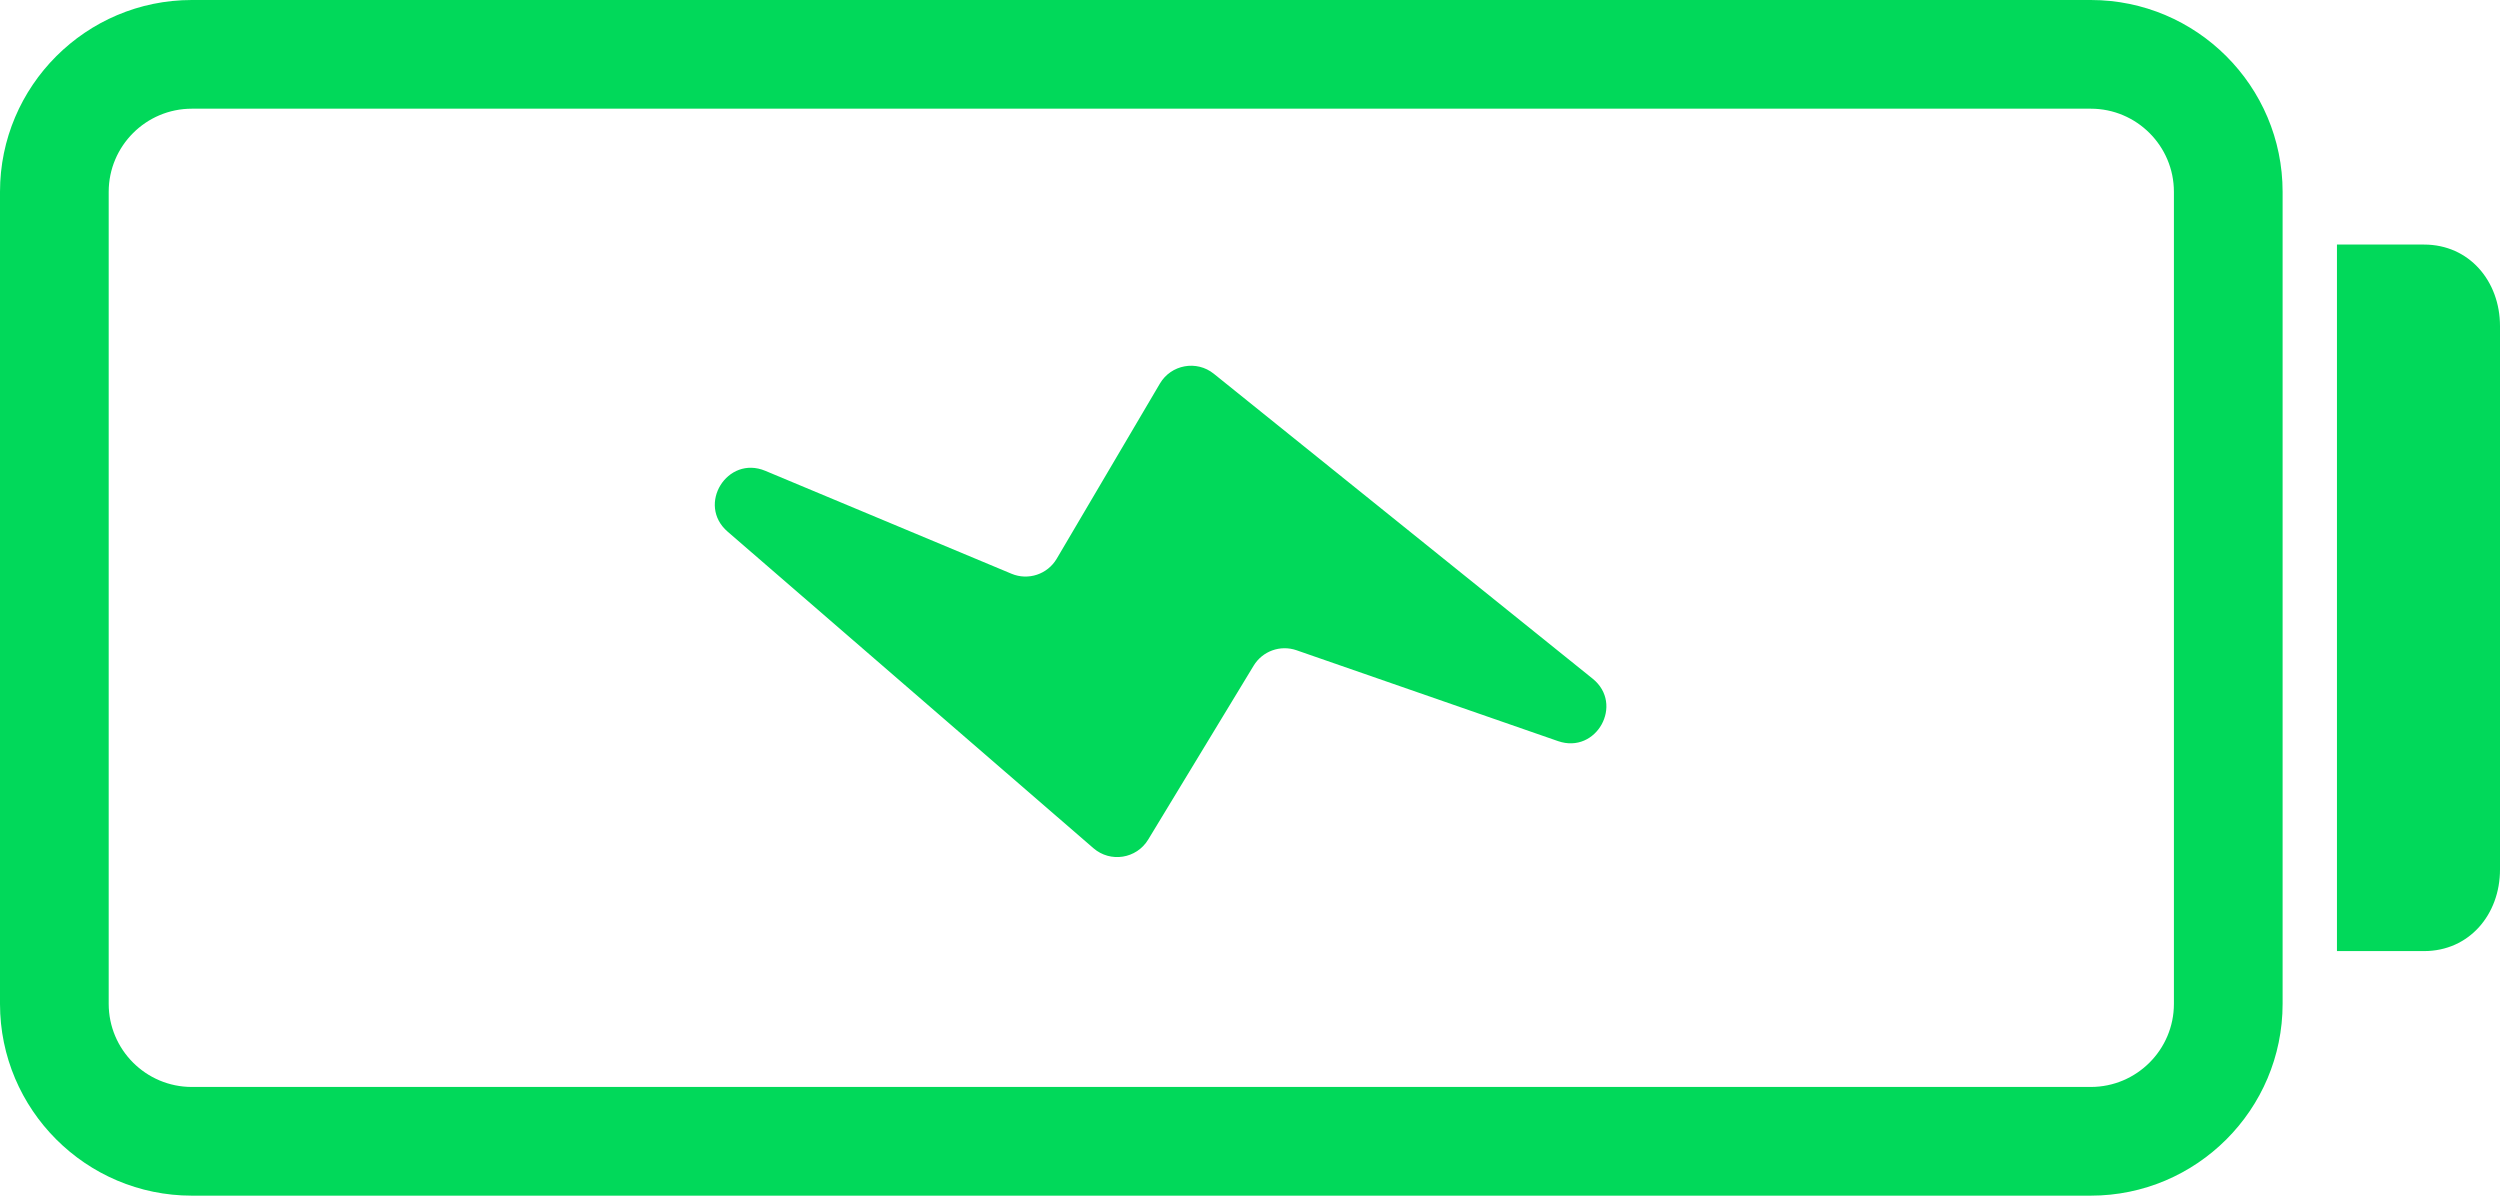
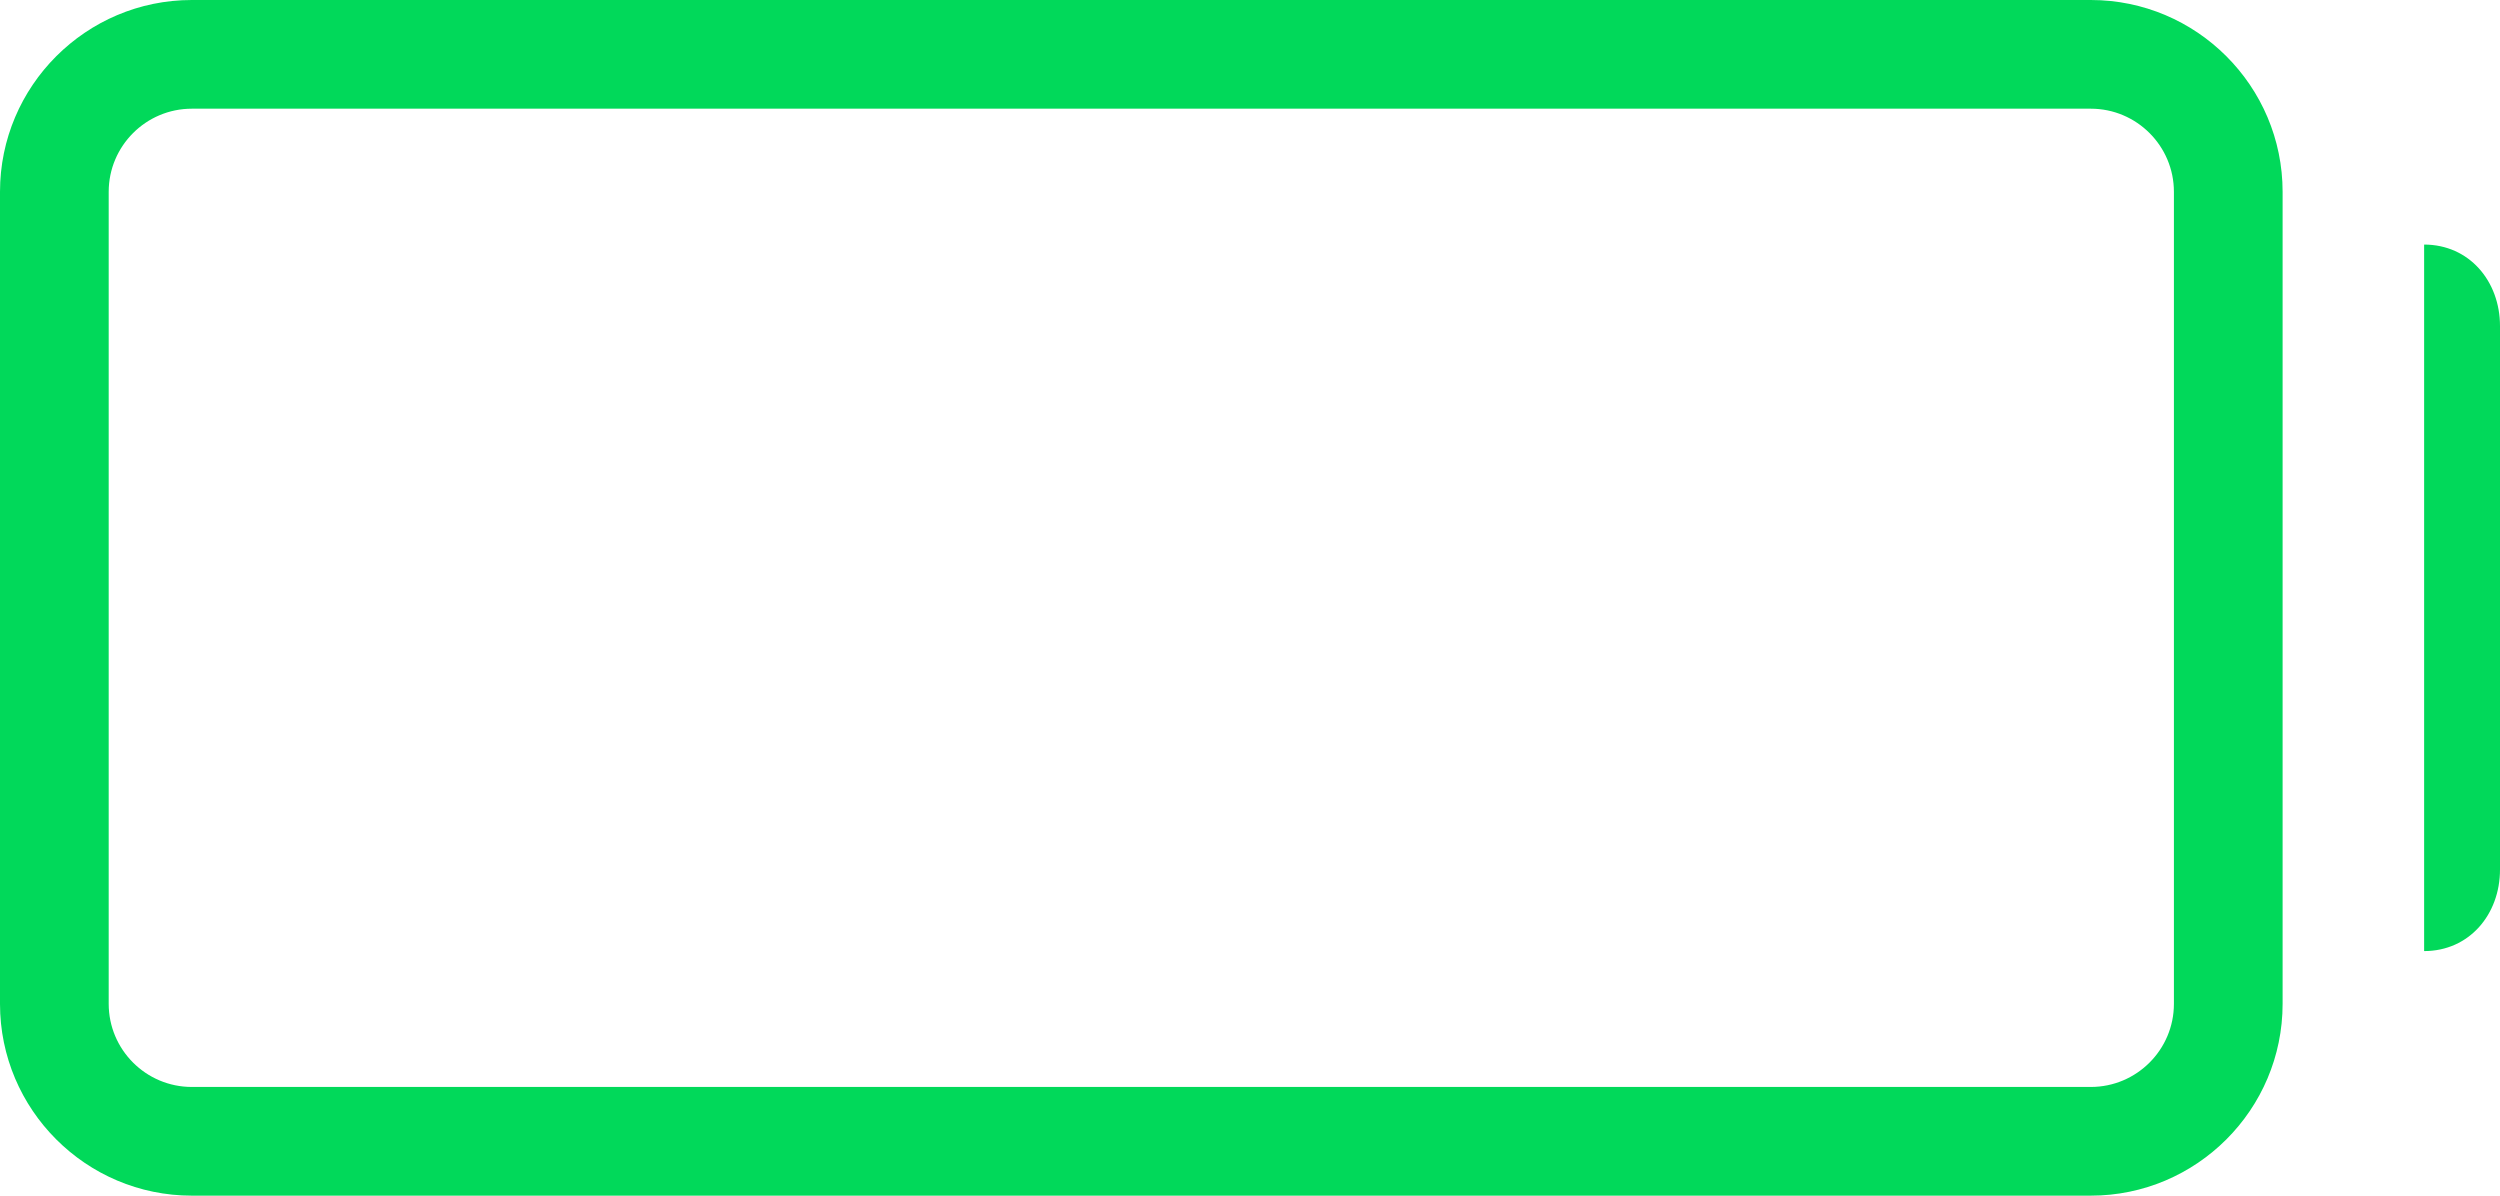
<svg xmlns="http://www.w3.org/2000/svg" width="92" height="44" viewBox="0 0 92 44" fill="none">
-   <path d="M89.208 9H86V35H89.208C90.865 35 92 33.656 92 31.998V12.002C92 10.344 90.865 9 89.208 9Z" fill="#01D95A" />
+   <path d="M89.208 9V35H89.208C90.865 35 92 33.656 92 31.998V12.002C92 10.344 90.865 9 89.208 9Z" fill="#01D95A" />
  <path d="M7.059 44H76.942C80.833 44 84 40.833 84 36.941V7.059C84 3.167 80.833 0 76.941 0H7.059C3.167 0 0 3.167 0 7.059V36.942C0 40.833 3.167 44 7.059 44ZM4 7.059C4 5.372 5.372 4 7.059 4H76.942C78.628 4 80 5.372 80 7.059V36.942C80 38.628 78.628 40 76.941 40H7.059C5.372 40 4 38.628 4 36.941V7.059Z" fill="#01D95A" />
-   <path d="M40.24 31.215C40.864 31.755 41.824 31.604 42.252 30.898L46.134 24.497C46.46 23.959 47.118 23.723 47.712 23.929L57.336 27.273C58.749 27.764 59.775 25.913 58.609 24.975L44.668 13.754C44.035 13.244 43.096 13.416 42.684 14.116L38.887 20.561C38.549 21.135 37.839 21.371 37.224 21.114L28.162 17.326C26.764 16.742 25.629 18.573 26.776 19.564L40.24 31.215Z" fill="#01D95A" />
</svg>